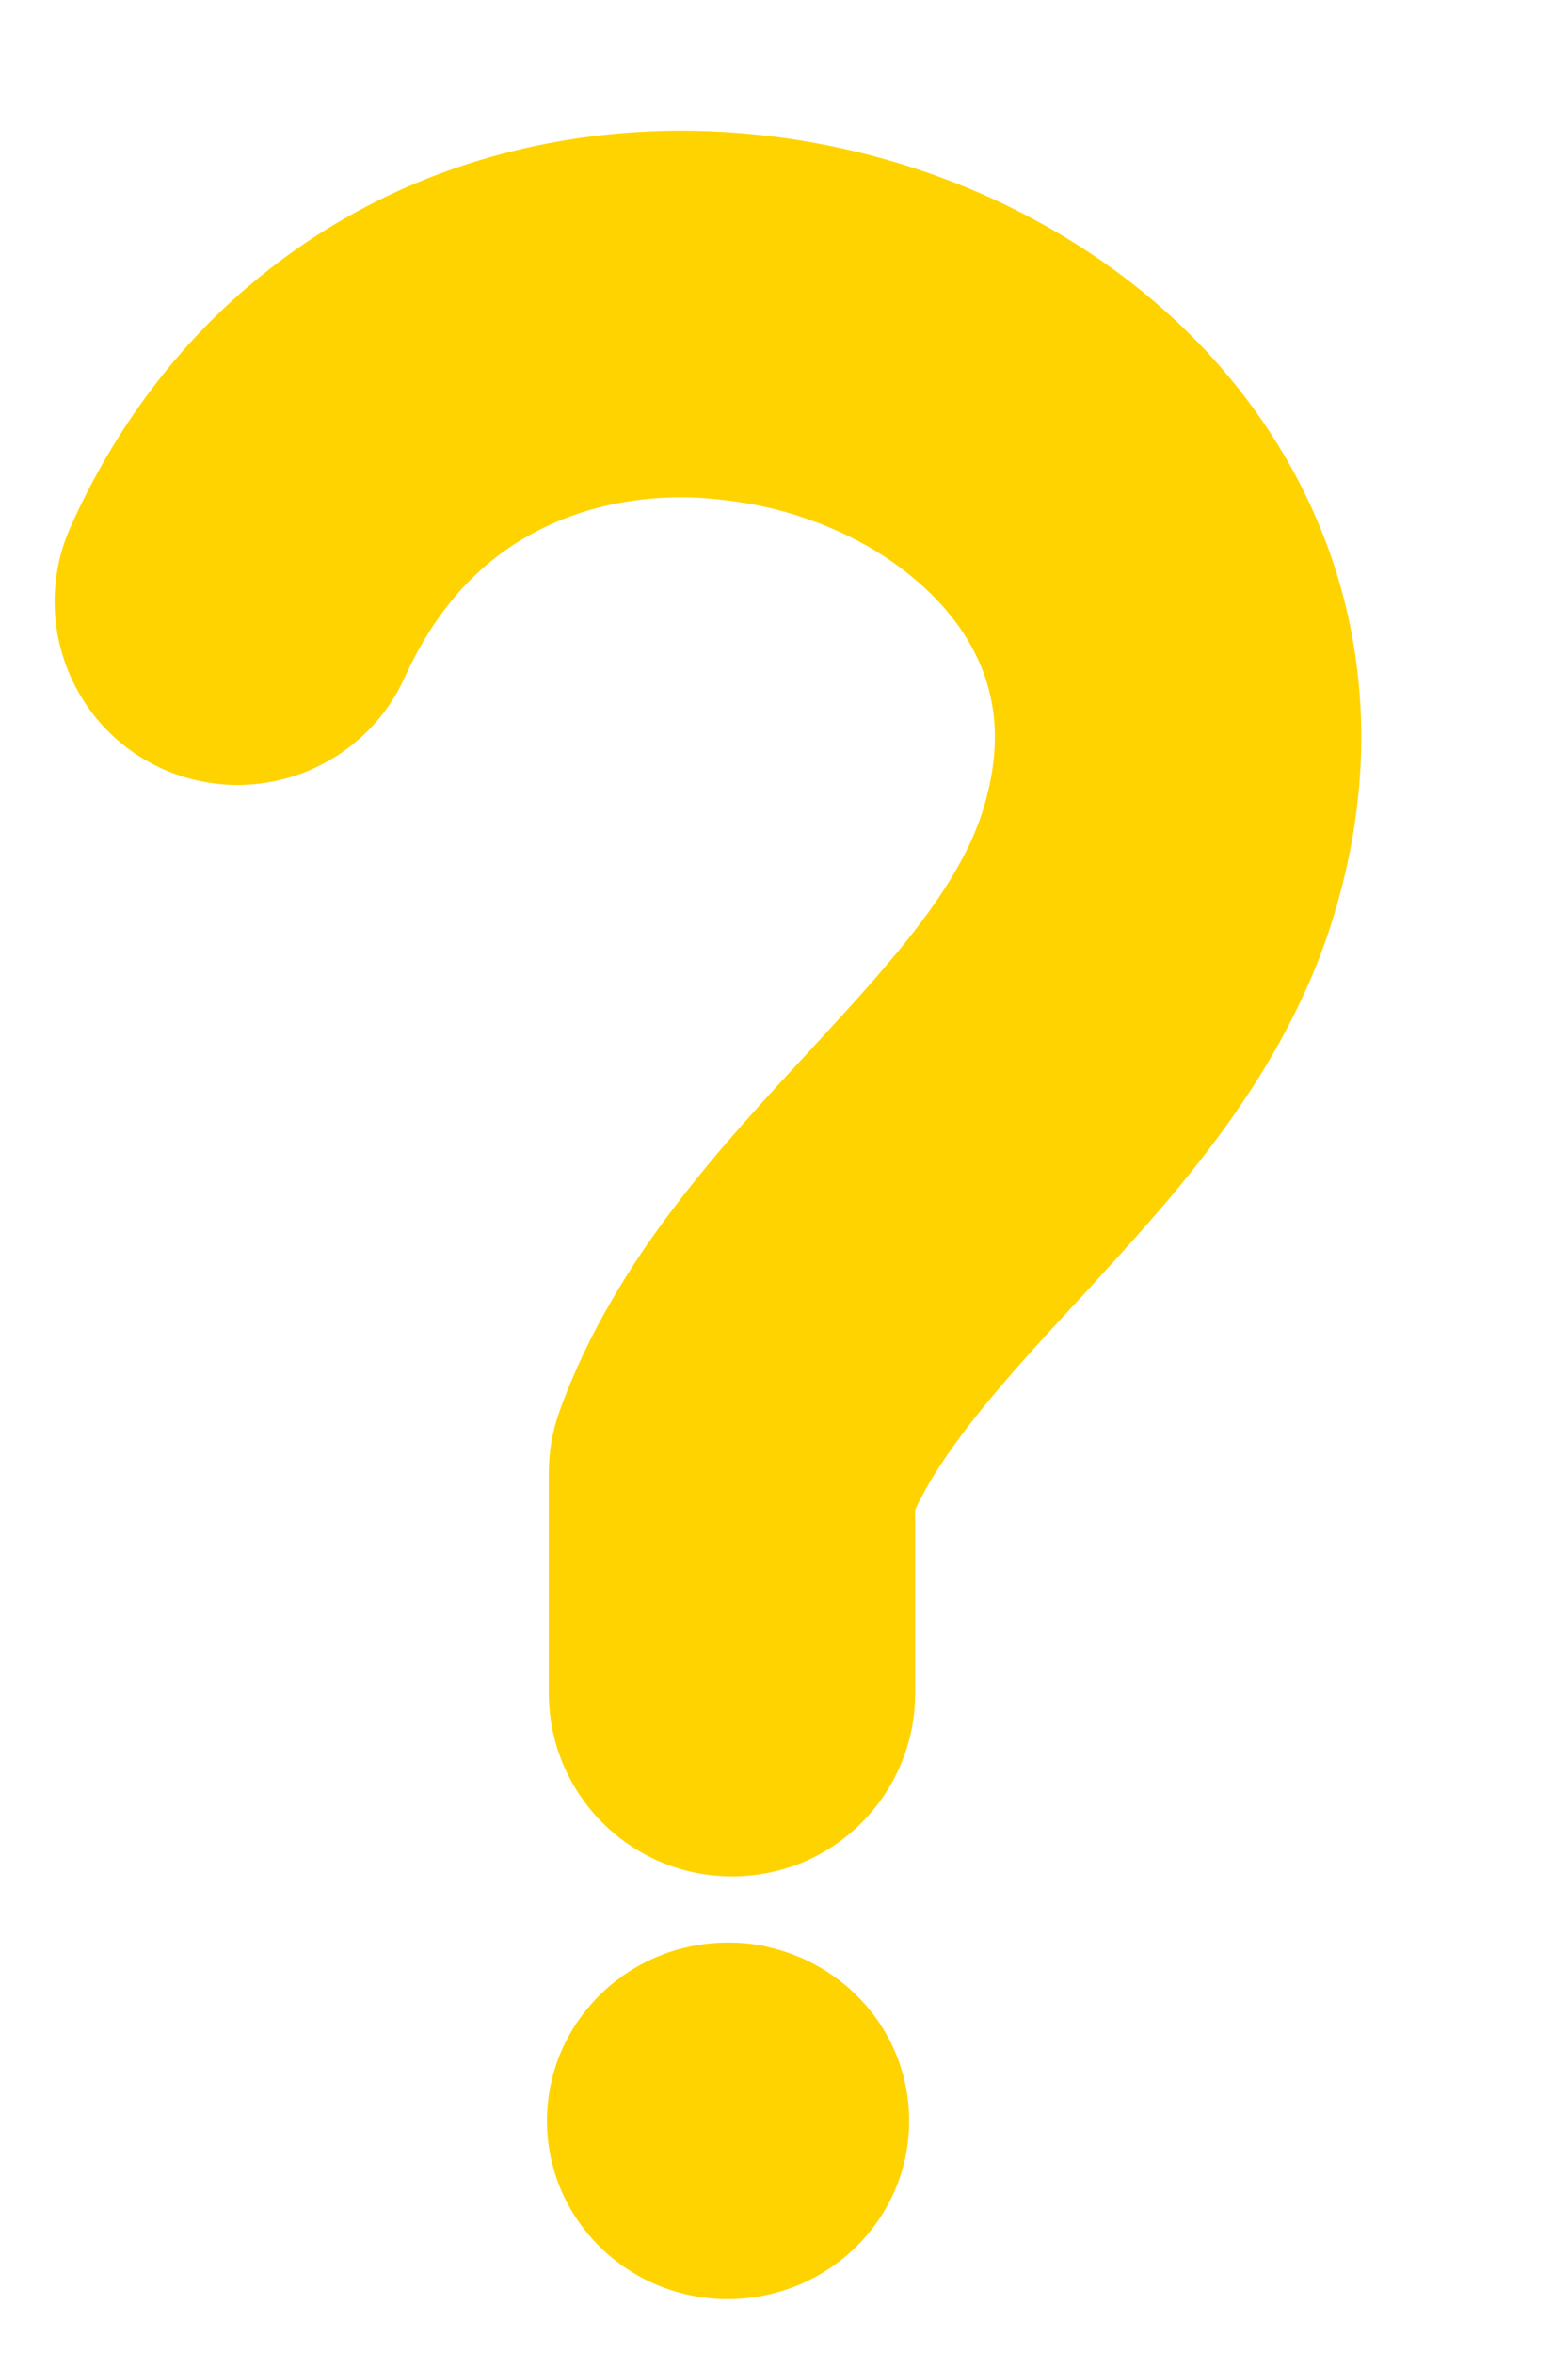
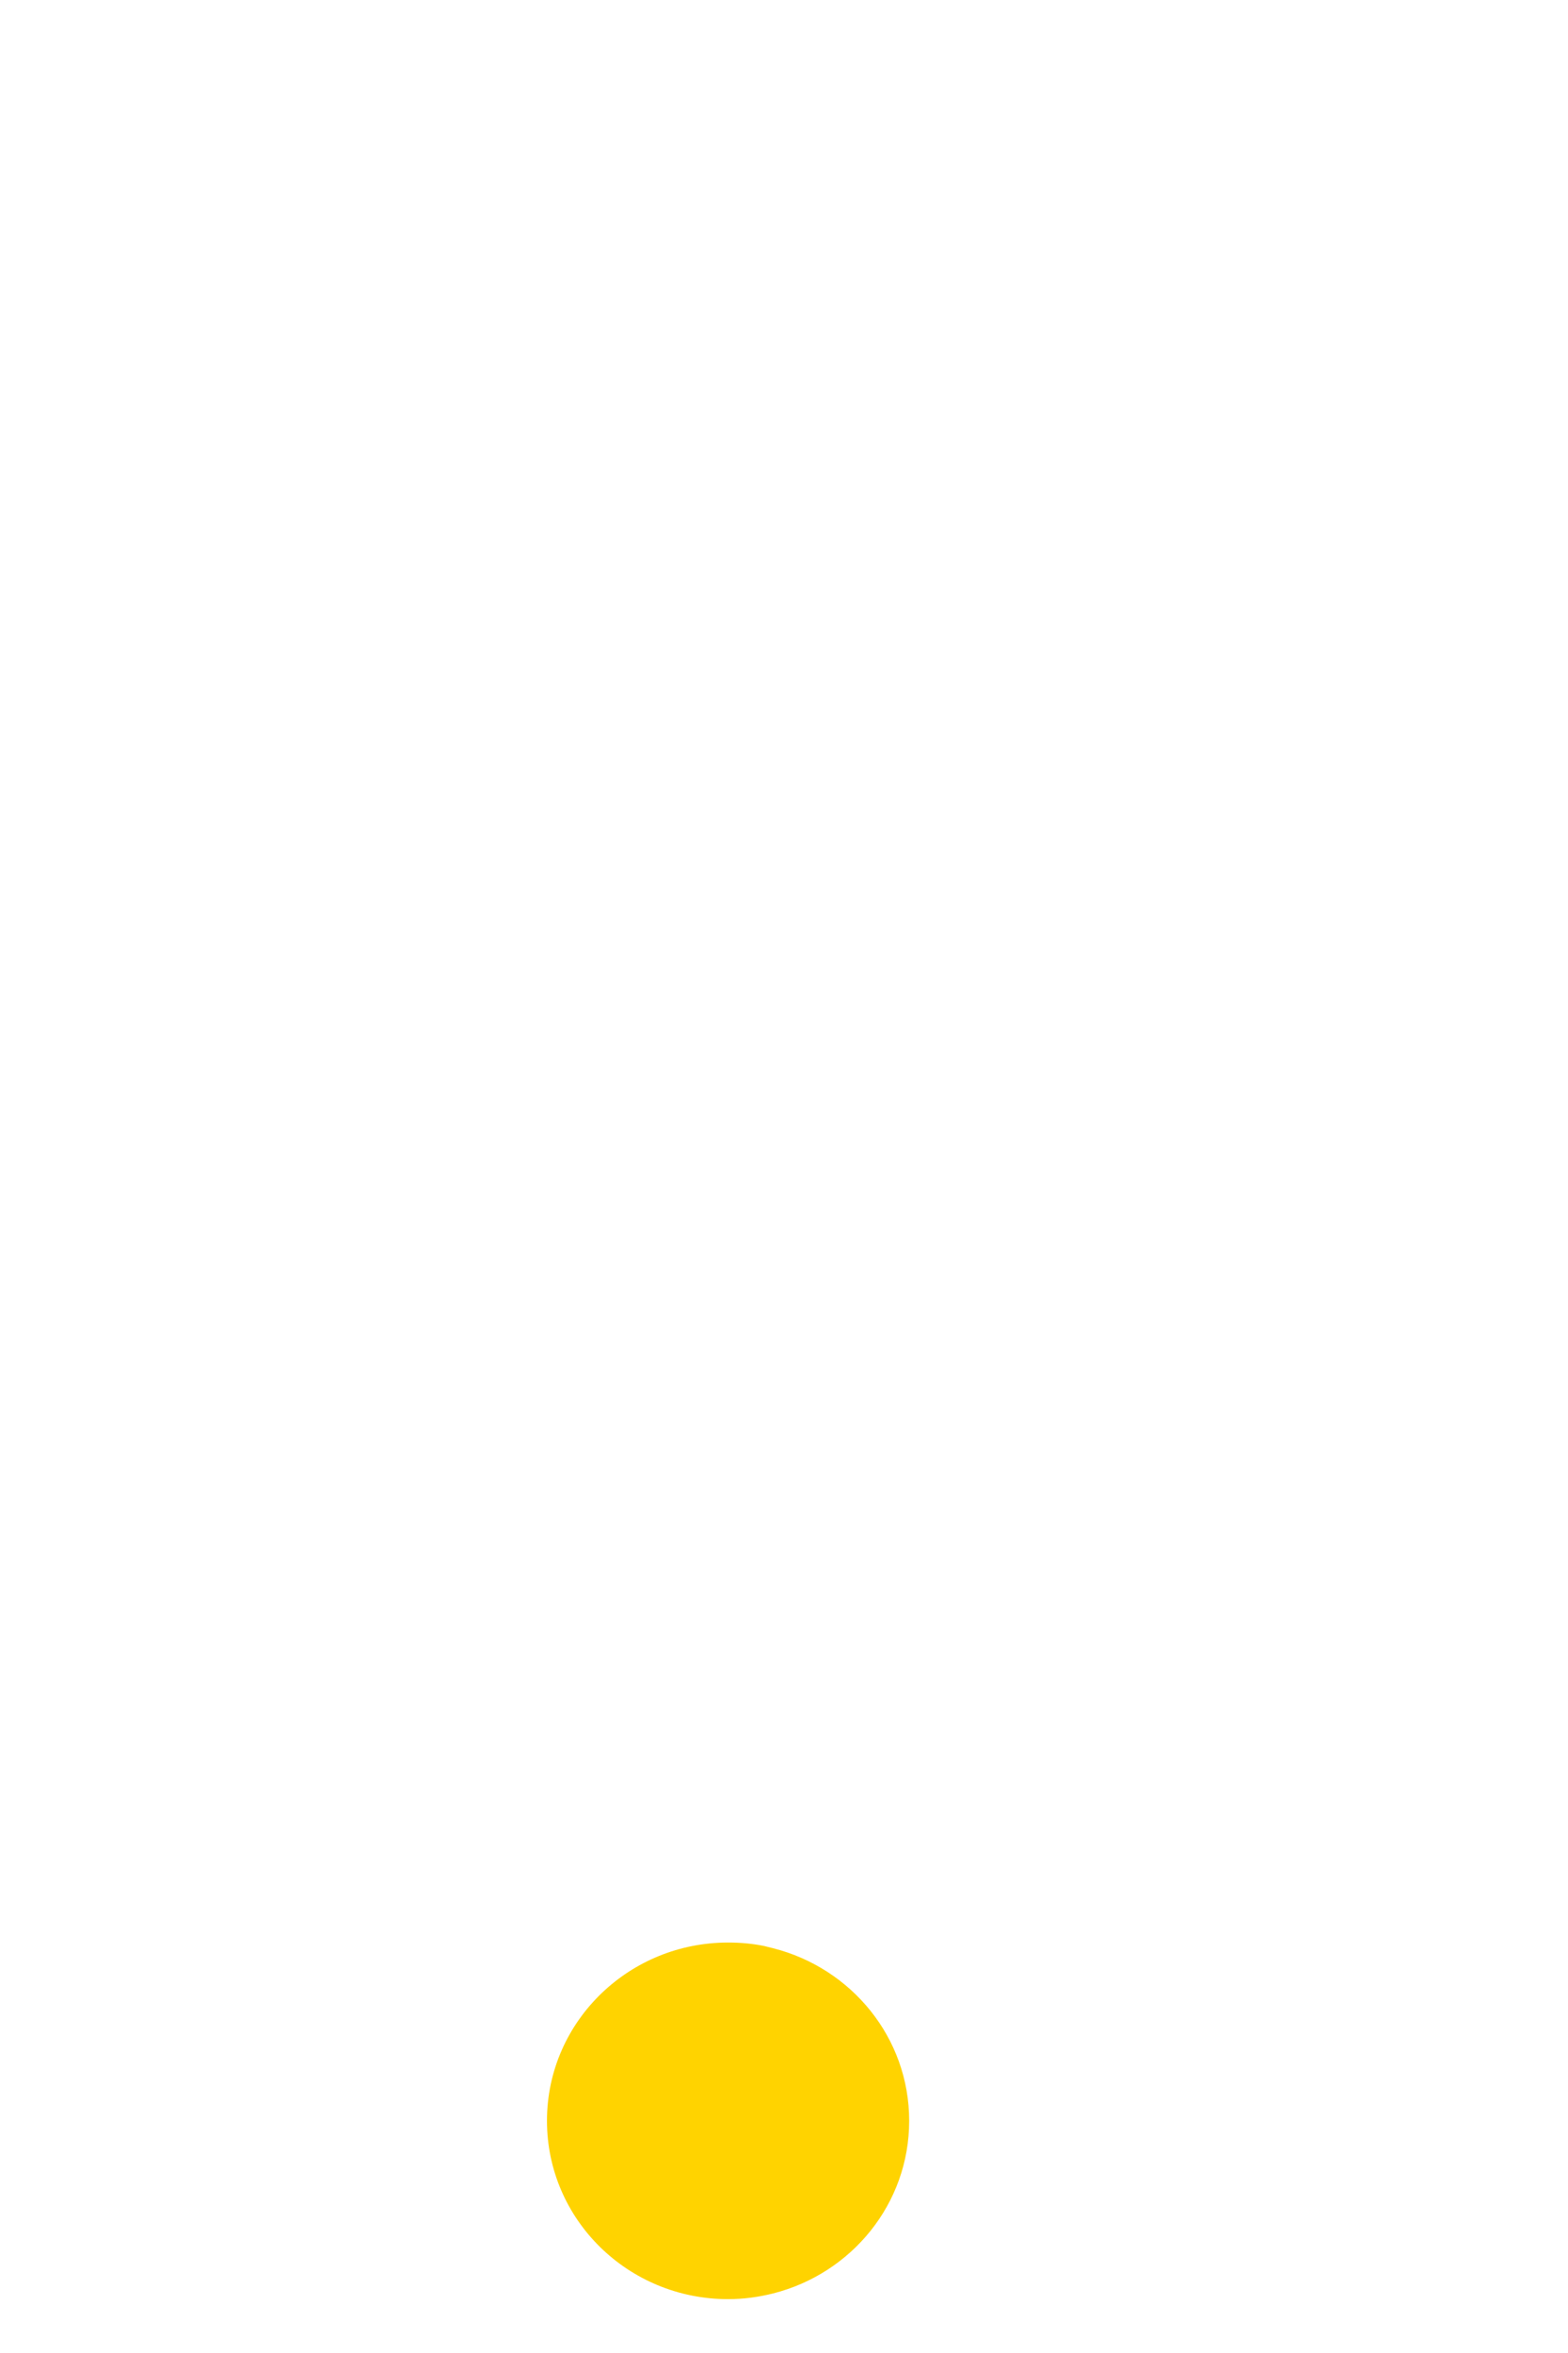
<svg xmlns="http://www.w3.org/2000/svg" width="6" height="9" viewBox="0 0 6 9" fill="none">
-   <path d="M3.502 6.476L3.502 5.774C3.517 5.742 3.535 5.709 3.554 5.675C3.625 5.555 3.725 5.422 3.848 5.281C3.939 5.174 4.043 5.063 4.153 4.944C4.317 4.765 4.496 4.572 4.664 4.345C4.747 4.232 4.828 4.111 4.901 3.978C4.974 3.845 5.04 3.701 5.09 3.546C5.169 3.303 5.209 3.058 5.209 2.819C5.209 2.641 5.187 2.467 5.145 2.301C5.072 2.011 4.939 1.749 4.769 1.525C4.513 1.188 4.176 0.936 3.806 0.764C3.539 0.641 3.253 0.559 2.957 0.522C2.842 0.508 2.726 0.5 2.609 0.5C2.384 0.5 2.156 0.527 1.931 0.586C1.595 0.673 1.264 0.834 0.976 1.074C0.686 1.313 0.442 1.632 0.271 2.013C0.112 2.366 0.269 2.782 0.622 2.941C0.807 3.024 1.009 3.02 1.183 2.947C1.34 2.88 1.474 2.757 1.549 2.59L1.549 2.59C1.61 2.457 1.679 2.352 1.754 2.267C1.867 2.139 1.994 2.053 2.137 1.993C2.28 1.933 2.441 1.902 2.609 1.902C2.672 1.902 2.735 1.908 2.798 1.916C2.894 1.929 2.989 1.95 3.08 1.982C3.193 2.02 3.299 2.072 3.391 2.133C3.457 2.177 3.515 2.225 3.566 2.275C3.621 2.33 3.668 2.389 3.703 2.448C3.737 2.505 3.763 2.563 3.78 2.624C3.797 2.684 3.807 2.748 3.807 2.819C3.807 2.903 3.793 2.999 3.757 3.112C3.737 3.173 3.709 3.237 3.671 3.305C3.606 3.423 3.511 3.553 3.391 3.693C3.302 3.798 3.201 3.908 3.092 4.026C2.929 4.202 2.751 4.393 2.582 4.615C2.497 4.726 2.415 4.845 2.34 4.975C2.264 5.105 2.196 5.245 2.141 5.398C2.113 5.476 2.1 5.552 2.1 5.635V6.476C2.1 6.863 2.414 7.177 2.801 7.177C2.898 7.177 2.991 7.157 3.075 7.122C3.326 7.015 3.502 6.766 3.502 6.476Z" fill="#FFD300" />
  <path d="M2.304 7.622C2.174 7.746 2.093 7.919 2.093 8.112C2.093 8.489 2.403 8.794 2.786 8.794C2.846 8.794 2.903 8.786 2.959 8.772C3.258 8.696 3.479 8.43 3.479 8.112C3.479 7.794 3.258 7.528 2.959 7.452C2.947 7.449 2.935 7.446 2.923 7.443C2.878 7.434 2.833 7.43 2.786 7.43C2.599 7.43 2.429 7.503 2.304 7.622Z" fill="#FFD300" />
</svg>